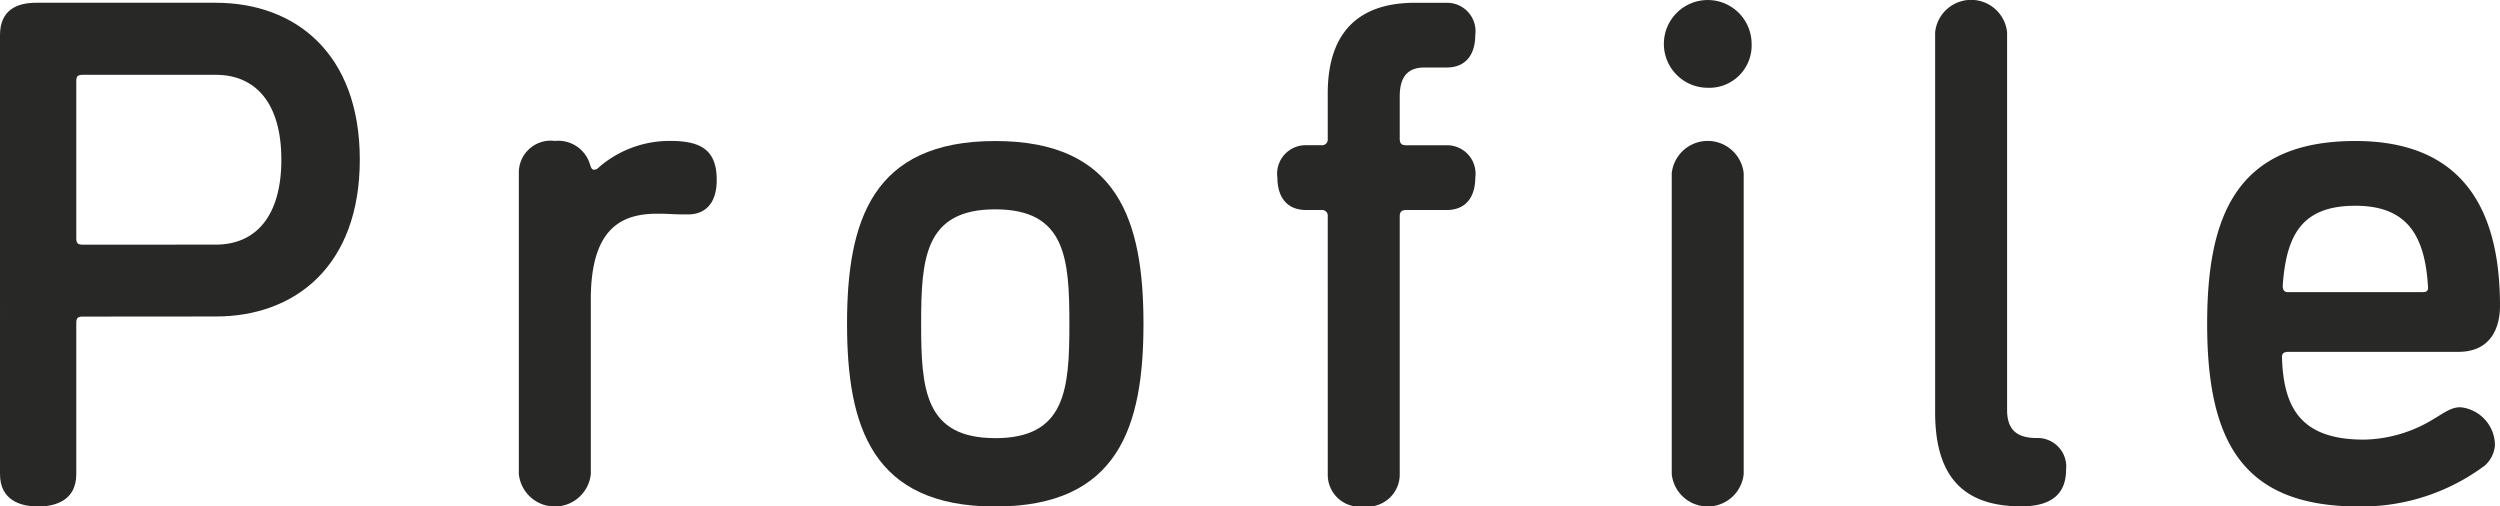
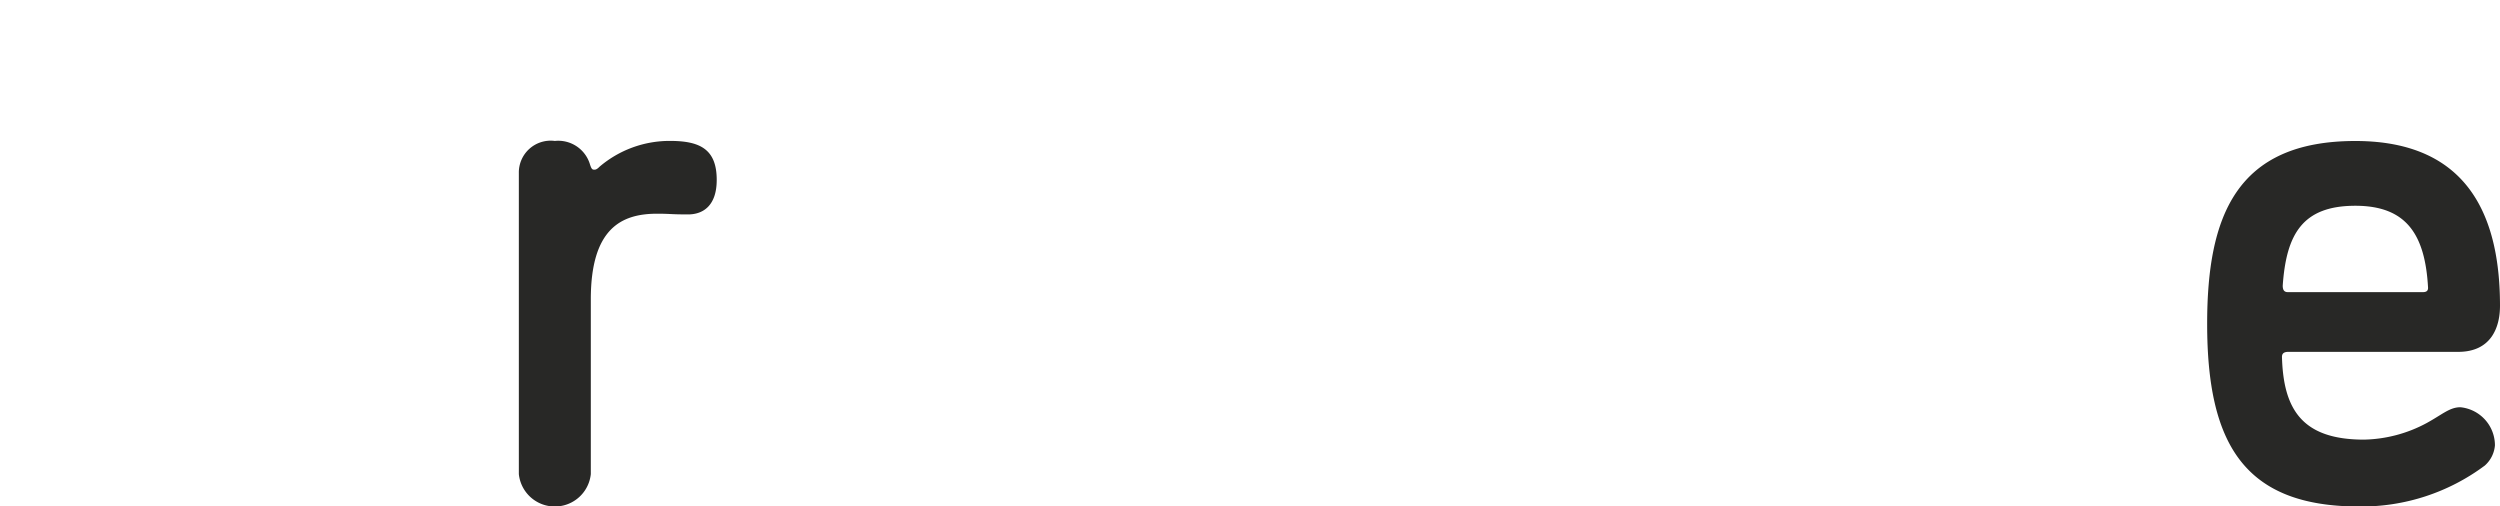
<svg xmlns="http://www.w3.org/2000/svg" width="86.847" height="17.595" viewBox="0 0 86.847 17.595">
  <g id="グループ_327" data-name="グループ 327" transform="translate(-682.012 -11327.78)">
    <g id="グループ_326" data-name="グループ 326">
-       <path id="パス_1103" data-name="パス 1103" d="M684.887,11338.778c-.175,0-.225.05-.225.224v5.248c0,.9-.7,1.125-1.325,1.125s-1.325-.224-1.325-1.125V11329c0-.9.625-1.124,1.25-1.124h6.249c2.749,0,5,1.749,5,5.448s-2.249,5.45-5,5.45Zm4.624-2.5c1.374,0,2.275-.976,2.275-2.95s-.9-2.949-2.275-2.949h-4.624c-.175,0-.225.051-.225.225v5.449c0,.175.05.226.225.226Z" fill="#282826" />
      <path id="パス_1104" data-name="パス 1104" d="M705.912,11335.229c-.6,0-.6-.025-1.076-.025-1.249,0-2.3.524-2.3,2.975v6.072a1.257,1.257,0,0,1-2.5,0V11333.8a1.106,1.106,0,0,1,1.25-1.124,1.149,1.149,0,0,1,1.224.825c.05.15.075.174.151.174.049,0,.1-.023.174-.1a3.756,3.756,0,0,1,2.45-.9c1.024,0,1.625.274,1.625,1.351C706.912,11334.9,706.461,11335.229,705.912,11335.229Z" fill="#282826" />
-       <path id="パス_1105" data-name="パス 1105" d="M716.586,11332.679c4.274,0,5.149,2.774,5.149,6.35s-.875,6.347-5.149,6.347-5.149-2.773-5.149-6.347S712.312,11332.679,716.586,11332.679Zm0,10.322c2.45,0,2.575-1.7,2.575-3.973s-.125-3.976-2.575-3.976-2.575,1.7-2.575,3.976S714.136,11343,716.586,11343Z" fill="#282826" />
-       <path id="パス_1106" data-name="パス 1106" d="M728.136,11335.3a.2.2,0,0,0-.224-.225h-.525c-.75,0-1-.55-1-1.125a.989.989,0,0,1,1-1.125h.525a.2.2,0,0,0,.224-.225v-1.573c0-2.226,1.175-3.15,3.025-3.15h1.1a.988.988,0,0,1,1,1.124c0,.575-.25,1.125-1,1.125h-.774c-.55,0-.85.3-.85,1v1.475c0,.176.075.225.225.225h1.4a.989.989,0,0,1,1,1.125c0,.575-.25,1.125-1,1.125h-1.4c-.15,0-.225.05-.225.225v8.947a1.117,1.117,0,0,1-1.25,1.125,1.106,1.106,0,0,1-1.25-1.125Z" fill="#282826" />
-       <path id="パス_1107" data-name="パス 1107" d="M741.336,11330.829a1.524,1.524,0,1,1,1.525-1.524A1.47,1.47,0,0,1,741.336,11330.829Zm1.25,13.421a1.257,1.257,0,0,1-2.5,0V11333.8a1.257,1.257,0,0,1,2.5,0Z" fill="#282826" />
-       <path id="パス_1108" data-name="パス 1108" d="M749.236,11342.1v-13.2a1.257,1.257,0,0,1,2.5,0v13.122c0,.648.3.974,1.024.974a.993.993,0,0,1,1.025,1.1c0,.649-.3,1.274-1.549,1.274C750.011,11345.375,749.236,11344.1,749.236,11342.1Z" fill="#282826" />
      <path id="パス_1109" data-name="パス 1109" d="M763.96,11345.375c-4.024,0-5.274-2.224-5.274-6.347,0-3.726,1-6.35,5.149-6.35,4.049,0,5.024,2.8,5.024,5.725,0,.773-.325,1.6-1.45,1.6h-5.9c-.149,0-.224.05-.224.175.049,1.824.7,2.874,2.849,2.874a4.773,4.773,0,0,0,2.174-.574c.55-.3.8-.551,1.175-.551a1.331,1.331,0,0,1,1.2,1.325,1.053,1.053,0,0,1-.351.7A7.16,7.16,0,0,1,763.96,11345.375Zm2.224-7.447c.125,0,.176-.051.176-.149-.1-1.851-.75-2.851-2.525-2.851-1.849,0-2.4,1-2.524,2.775,0,.148.05.225.175.225Z" fill="#282826" />
    </g>
  </g>
</svg>